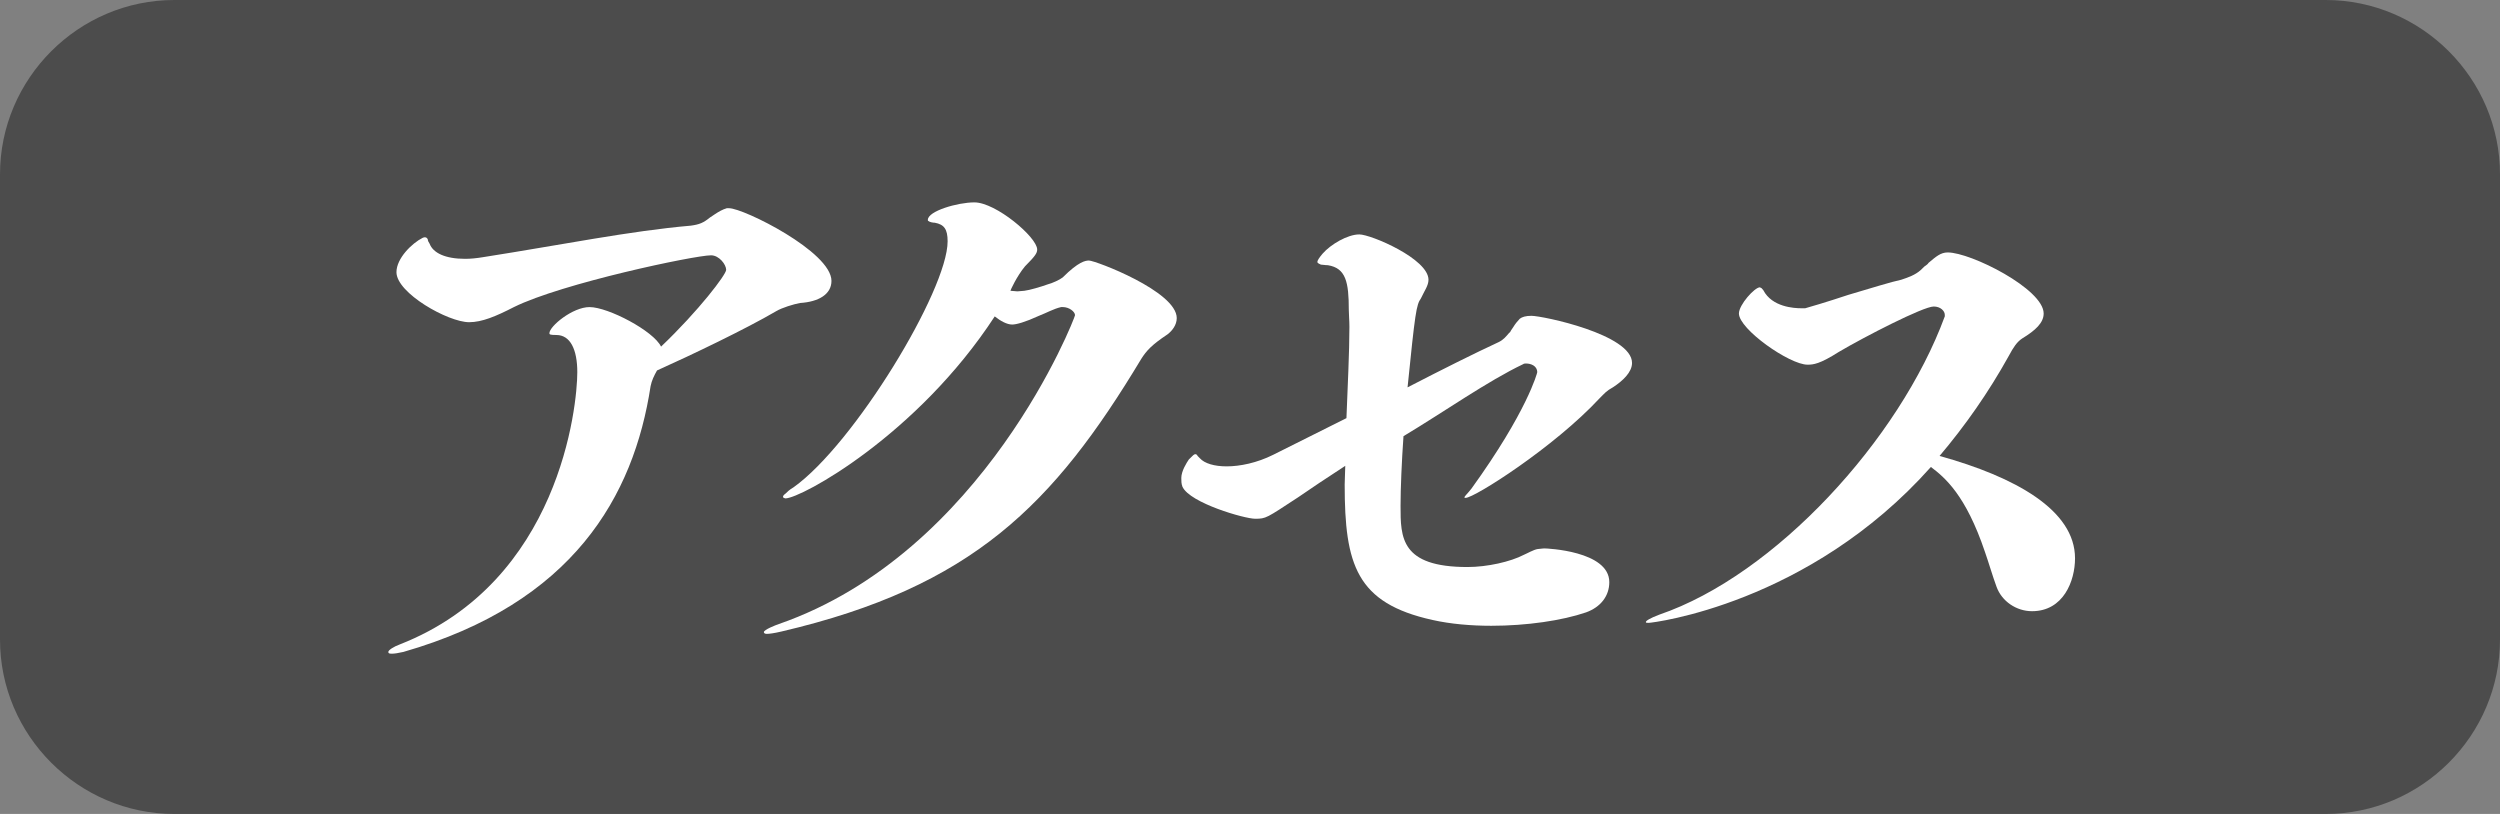
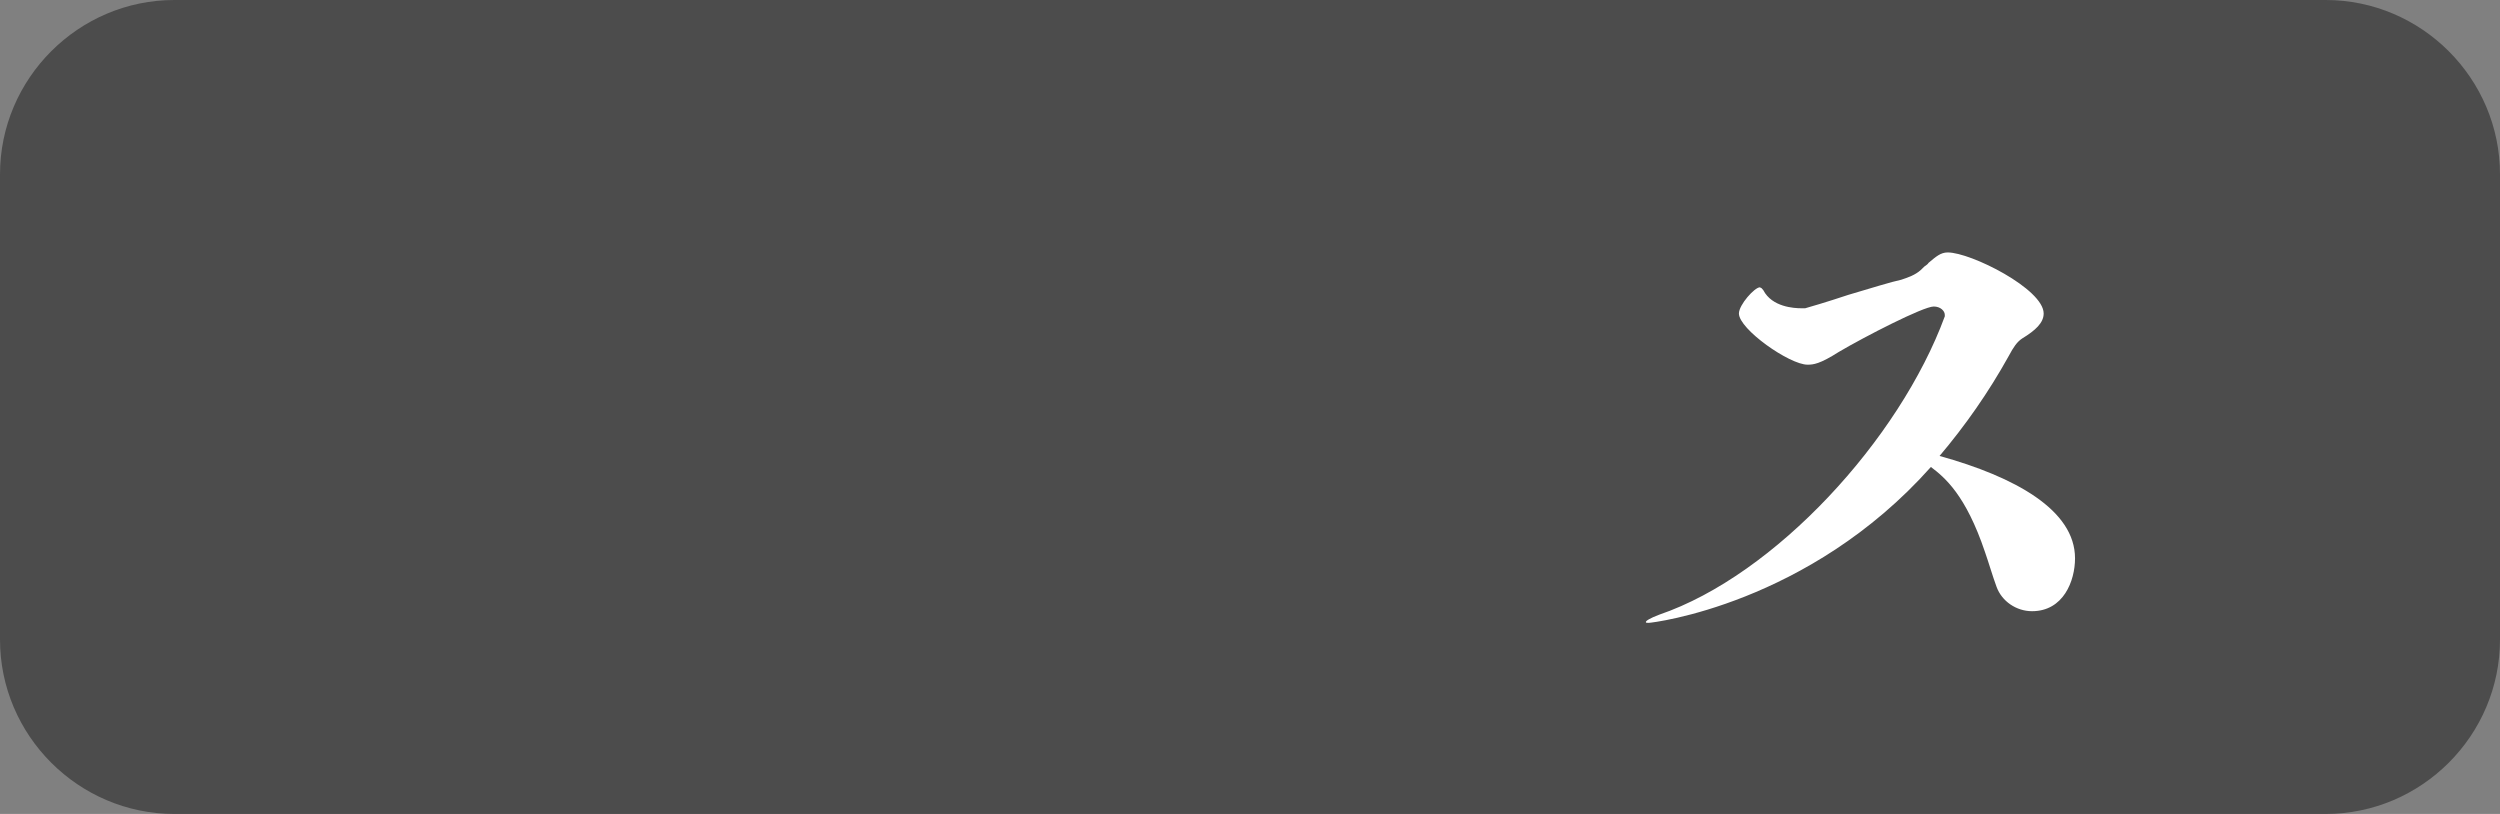
<svg xmlns="http://www.w3.org/2000/svg" version="1.1" id="レイヤー_1" x="0px" y="0px" width="86px" height="28px" viewBox="0 0 86 28" enable-background="new 0 0 86 28" xml:space="preserve">
  <rect x="0" y="0" width="86" height="28" fill="#808080" stroke="none" />
  <path fill="#4C4C4C" d="M80,28H6c-3.3,0-6-2.699-6-6V6c0-3.3,2.7-6,6-6h74c3.3,0,6,2.7,6,6v16C86,25.301,83.3,28,80,28" />
-   <path fill="#FFFFFF" d="M13.458,22.486c-0.08,0-0.1-0.02-0.1-0.06c0-0.06,0.18-0.18,0.4-0.26c5.501-2.16,6.101-8.202,6.101-9.362  c0-0.78-0.24-1.28-0.72-1.28c-0.22,0-0.24-0.02-0.24-0.06c0-0.24,0.8-0.9,1.38-0.9c0.641,0,2.201,0.819,2.461,1.36  c1.301-1.24,2.24-2.48,2.24-2.641c0-0.18-0.24-0.5-0.52-0.5c-0.561,0-5.121,0.96-6.782,1.781c-0.62,0.319-1.1,0.52-1.54,0.52  c-0.72,0-2.5-1.001-2.5-1.721c0-0.48,0.54-1,0.899-1.18c0.04-0.02,0.061-0.02,0.08-0.02c0.04,0,0.08,0.02,0.101,0.08  c0,0.04,0.02,0.08,0.06,0.14c0.12,0.32,0.54,0.521,1.221,0.521c0.2,0,0.399-0.021,0.64-0.061c2.681-0.42,5.041-0.9,7.122-1.08  c0.3-0.04,0.439-0.1,0.66-0.28l0.18-0.12c0.12-0.08,0.26-0.16,0.4-0.2h0.08c0.5,0,3.521,1.5,3.521,2.5c0,0.46-0.44,0.72-1.08,0.76  c-0.221,0.041-0.62,0.161-0.82,0.281c-1.061,0.62-2.9,1.5-4.101,2.04c-0.101,0.18-0.181,0.34-0.221,0.54  c-0.58,3.781-2.66,7.462-8.502,9.142c-0.18,0.04-0.3,0.06-0.38,0.06H13.458z" />
-   <path fill="#FFFFFF" d="M36.5,10.564c-0.26,0.06-0.5,0.2-0.761,0.3c-0.479,0.22-0.779,0.3-0.92,0.3c-0.18,0-0.399-0.12-0.6-0.28  c-2.661,4.081-6.662,6.261-7.202,6.261c-0.02,0-0.04-0.019-0.06-0.019c0,0-0.021-0.021-0.021-0.041s0.021-0.061,0.081-0.101  c0.061-0.06,0.141-0.14,0.28-0.22c2.08-1.48,5.301-6.781,5.301-8.462c0-0.42-0.12-0.58-0.439-0.64c-0.061,0-0.181-0.02-0.222-0.06  c-0.019,0-0.019-0.02-0.019-0.04c0-0.3,1.021-0.6,1.601-0.6c0.74,0,2.16,1.201,2.16,1.621c0,0.12-0.06,0.219-0.42,0.58  c-0.281,0.339-0.5,0.82-0.5,0.84c0.08,0,0.16,0.02,0.24,0.02s0.159-0.02,0.239-0.02c0.181-0.021,0.58-0.14,0.801-0.22  c0.16-0.04,0.42-0.16,0.52-0.241c0.54-0.54,0.78-0.58,0.9-0.58c0.22,0,3.021,1.061,3.021,1.98c0,0.24-0.16,0.44-0.319,0.561  c-0.541,0.36-0.722,0.56-0.9,0.84c-3.021,5.021-5.802,7.842-12.383,9.382c-0.26,0.061-0.42,0.08-0.5,0.08  c-0.061,0-0.101-0.02-0.101-0.061c0-0.08,0.4-0.239,0.521-0.279c7.062-2.46,10.183-10.542,10.183-10.622c0-0.12-0.2-0.28-0.421-0.28  H36.5z" />
-   <path fill="#FFFFFF" d="M50.38,17.126v-0.02c0-0.04,0.101-0.12,0.24-0.3c1.921-2.662,2.261-3.981,2.261-4.001  c0-0.22-0.22-0.3-0.38-0.3c-0.04,0-0.08,0-0.101,0.021c-1.22,0.58-2.721,1.64-4.12,2.479c-0.061,0.86-0.101,1.802-0.101,2.401  c0,1.08,0,2.1,2.301,2.1c0.68,0,1.48-0.18,1.94-0.42c0.1-0.04,0.34-0.18,0.479-0.199c0.061,0,0.141-0.021,0.24-0.021  c0.04,0,2.221,0.08,2.221,1.16c0,0.479-0.3,0.86-0.8,1.04c-0.82,0.281-2.041,0.461-3.261,0.461c-0.7,0-1.4-0.061-2.021-0.2  c-2.621-0.58-3.021-1.901-3.021-4.661c0-0.22,0.02-0.439,0.02-0.641c-0.62,0.4-1.24,0.82-1.62,1.081  c-1.101,0.72-1.101,0.739-1.48,0.739c-0.36,0-2.24-0.539-2.5-1.1c-0.04-0.1-0.04-0.201-0.04-0.3c0-0.24,0.18-0.521,0.26-0.64  c0.14-0.141,0.18-0.181,0.22-0.181s0.061,0.021,0.08,0.06l0.079,0.08c0.161,0.18,0.5,0.279,0.921,0.279  c0.46,0,1.041-0.119,1.601-0.398l2.52-1.261c0.04-1.06,0.102-2.26,0.102-3.14c0-0.221-0.021-0.421-0.021-0.58  c0-0.961-0.1-1.441-0.72-1.541c-0.101,0-0.181-0.02-0.24-0.02c-0.04-0.02-0.101-0.04-0.121-0.08V9.004c0-0.04,0.061-0.14,0.181-0.28  c0.28-0.32,0.859-0.66,1.261-0.66c0.399,0,2.38,0.84,2.38,1.56c0,0.2-0.14,0.38-0.26,0.64c-0.16,0.22-0.2,0.5-0.46,3.061  c1.24-0.64,2.28-1.16,3.141-1.56c0.16-0.08,0.24-0.181,0.36-0.321c0.02,0,0.04-0.04,0.06-0.08l0.08-0.119  c0.061-0.1,0.141-0.201,0.22-0.281c0.079-0.06,0.2-0.1,0.4-0.1c0.38,0,3.461,0.64,3.461,1.621c0,0.32-0.32,0.62-0.66,0.84  c-0.22,0.12-0.28,0.2-0.46,0.38c-1.561,1.68-4.301,3.421-4.602,3.421H50.38z" />
  <path fill="#FFFFFF" d="M66.9,10.824c0-0.12-0.14-0.28-0.38-0.28c-0.36,0-2.38,1.04-3.261,1.56c-0.66,0.421-0.881,0.441-1.08,0.441  c-0.62,0-2.36-1.221-2.36-1.761c0-0.3,0.54-0.9,0.72-0.9c0.021,0,0.021,0.02,0.04,0.02c0.021,0,0.04,0.04,0.08,0.08  c0.3,0.58,1.061,0.62,1.301,0.62h0.14c0.08-0.02,0.761-0.22,1.48-0.46c0.74-0.22,1.521-0.46,1.82-0.52  c0.24-0.08,0.48-0.16,0.68-0.34l0.061-0.06c0.04-0.04,0.08-0.08,0.12-0.1c0.02-0.02,0.06-0.04,0.079-0.08  c0.261-0.22,0.421-0.36,0.661-0.36c0.8,0,3.301,1.26,3.301,2.1c0,0.32-0.28,0.58-0.74,0.86c-0.181,0.12-0.3,0.301-0.46,0.6  c-0.7,1.261-1.501,2.401-2.381,3.441c2.601,0.721,4.66,1.861,4.66,3.521c0,0.779-0.399,1.819-1.479,1.819  c-0.54,0-1.04-0.34-1.221-0.84c-0.14-0.38-0.259-0.8-0.399-1.2c-0.66-1.96-1.381-2.561-1.859-2.921  c-4.202,4.721-9.584,5.362-9.703,5.362c-0.061,0-0.101,0-0.101-0.021c-0.02-0.041,0.141-0.141,0.461-0.261  c3.98-1.36,8.261-6.021,9.821-10.262V10.824z" />
</svg>